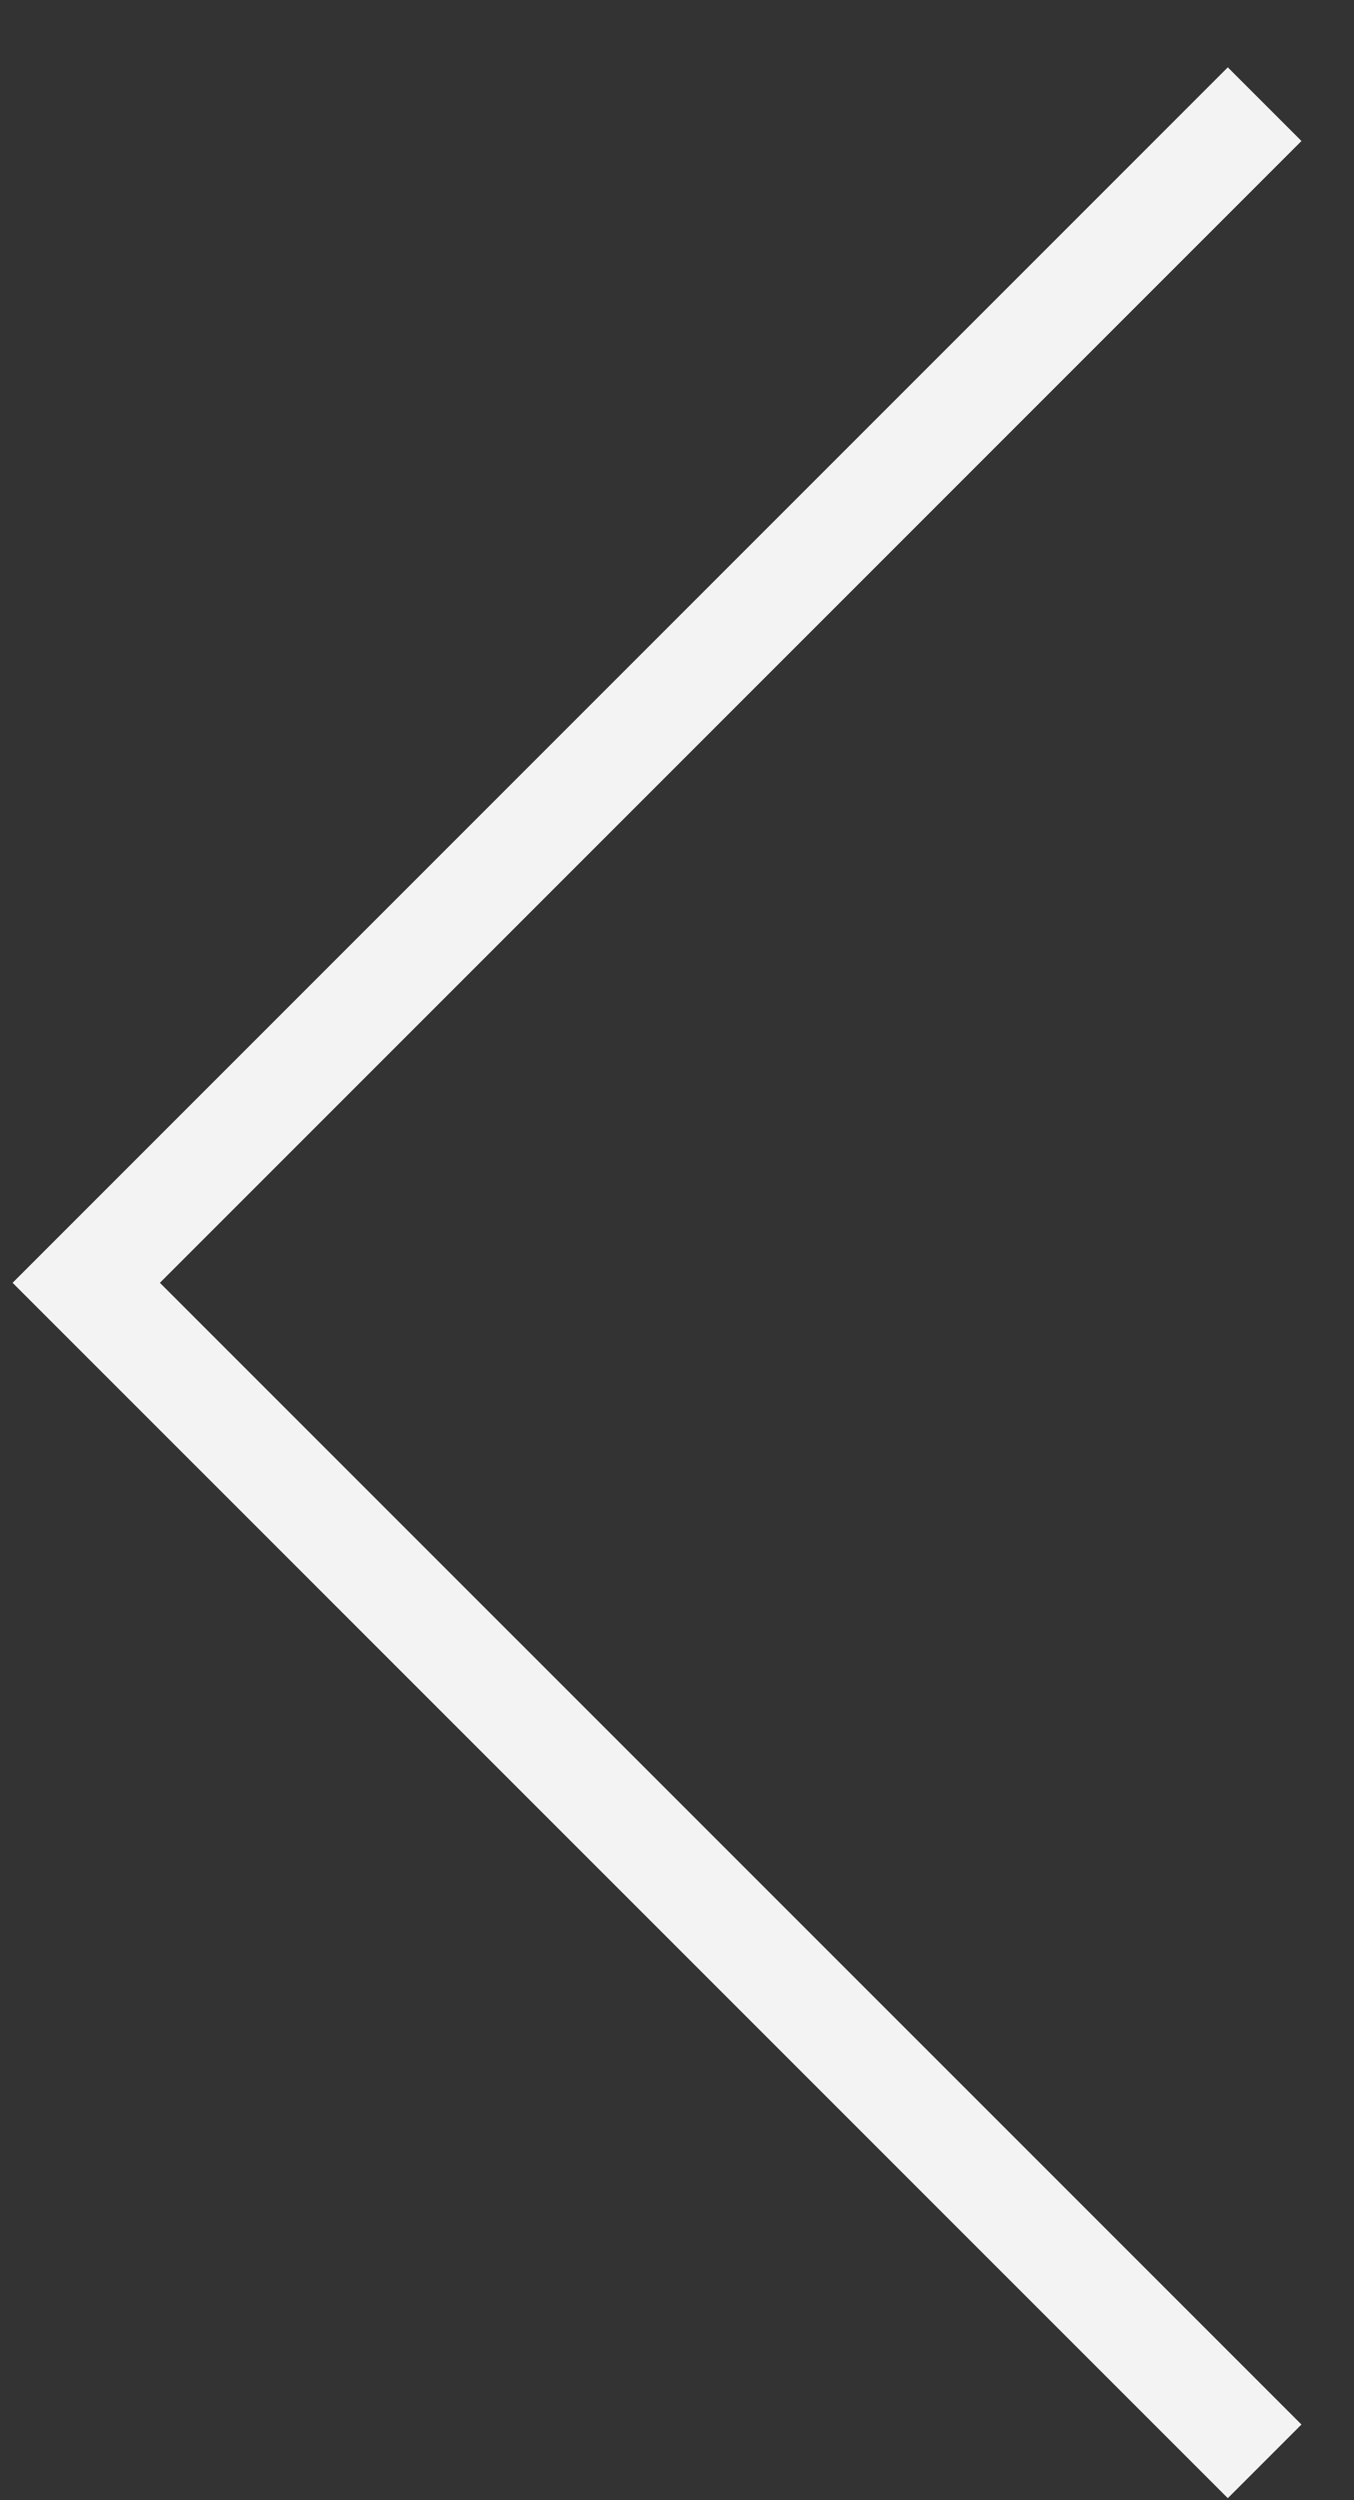
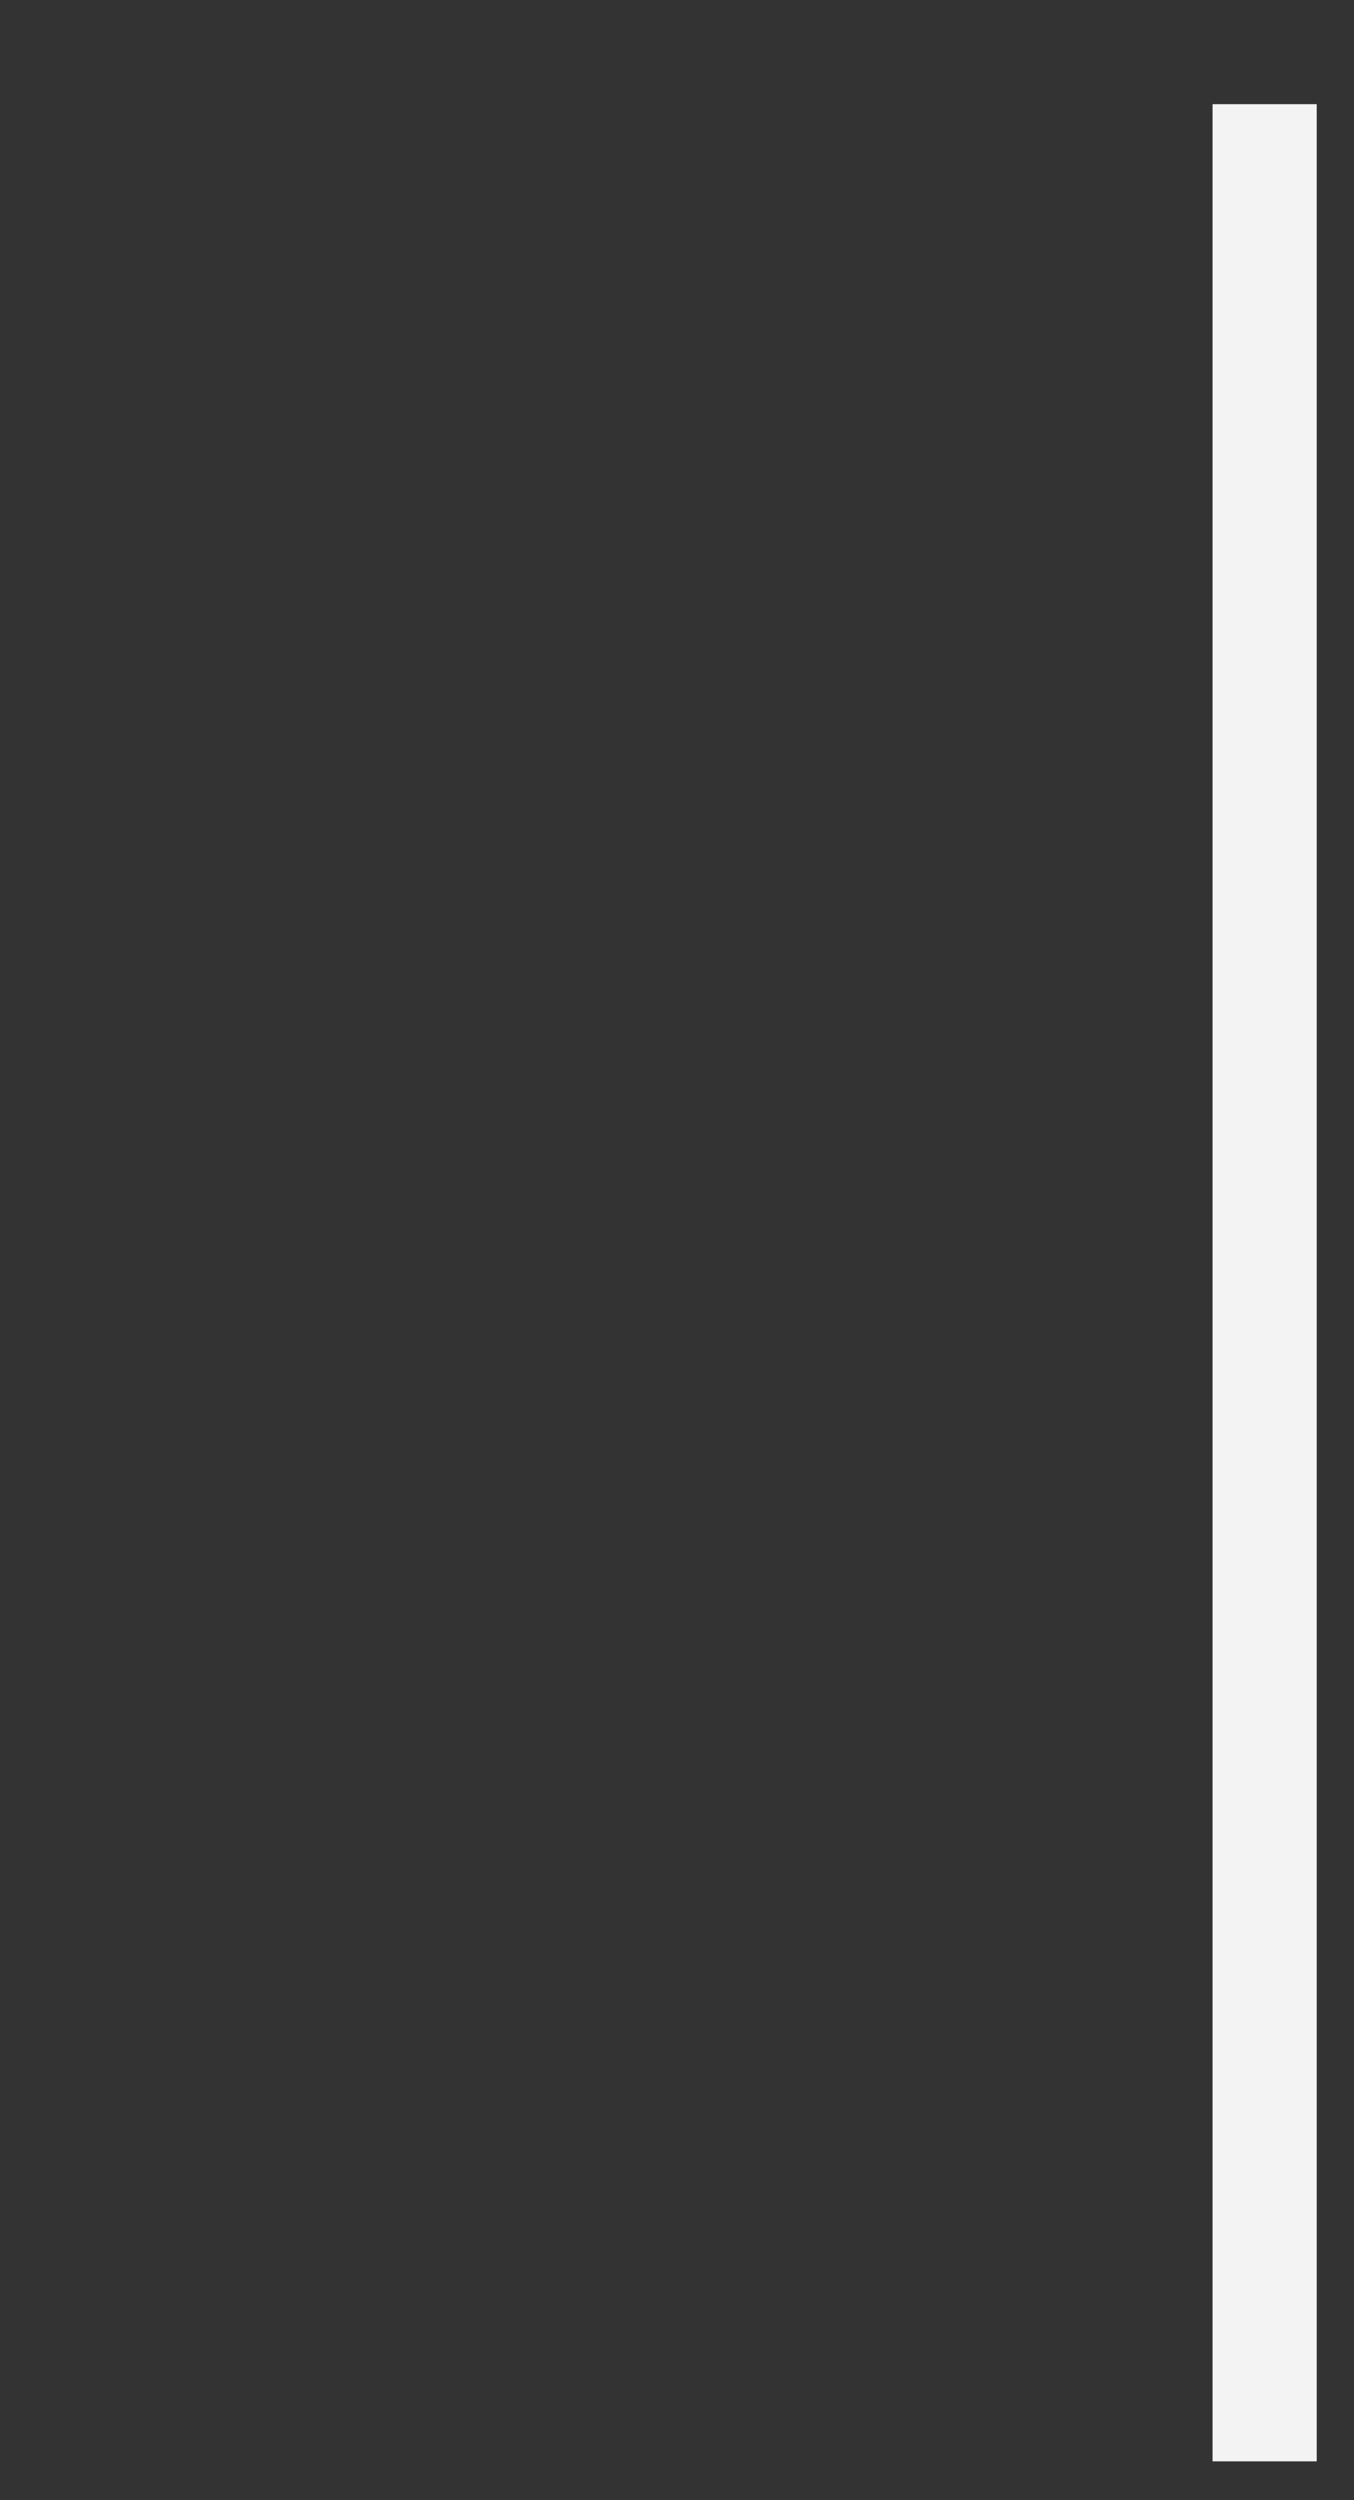
<svg xmlns="http://www.w3.org/2000/svg" width="13" height="24" viewBox="0 0 13 24" fill="none">
  <rect x="0" y="0" width="13" height="24" fill="#333333" stroke="none" />
-   <path d="M12.142 1L0.828 12.314L12.142 23.627" stroke="#F3F3F3" />
+   <path d="M12.142 1L12.142 23.627" stroke="#F3F3F3" />
</svg>